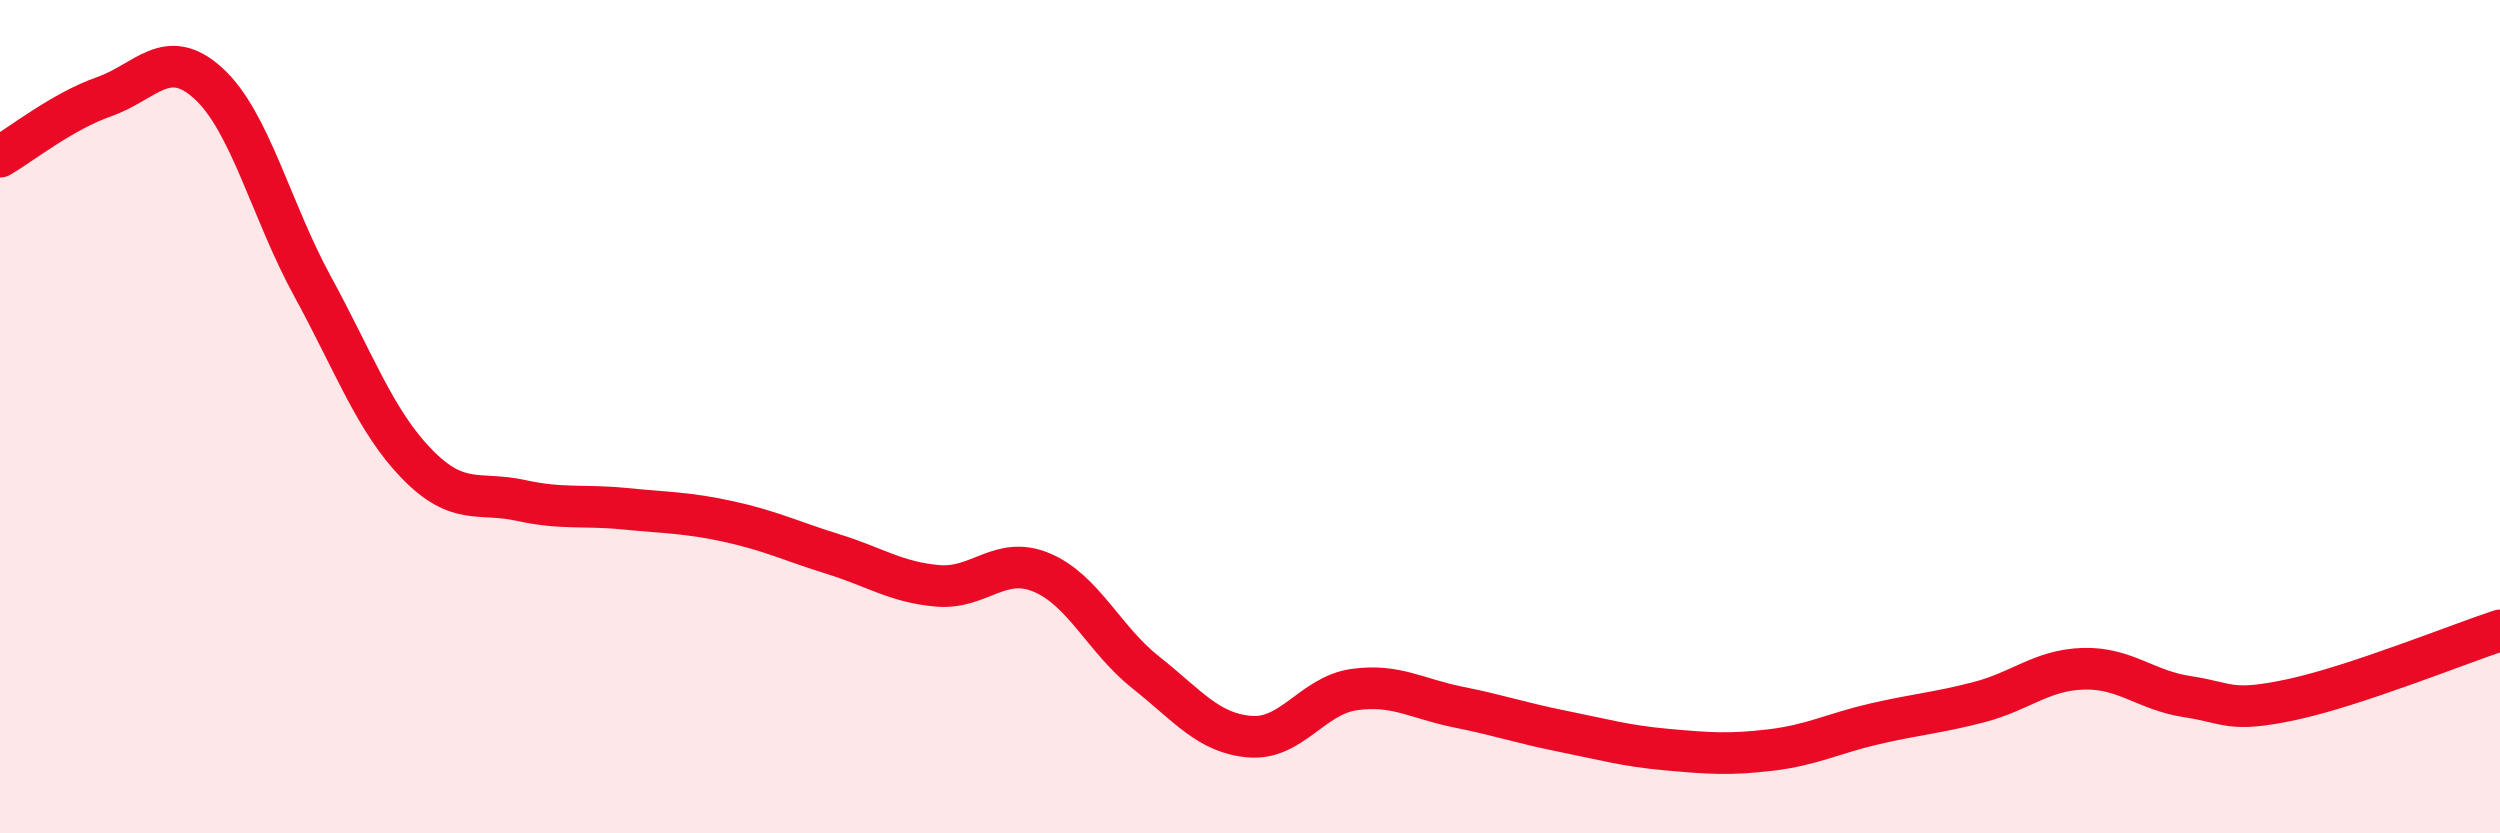
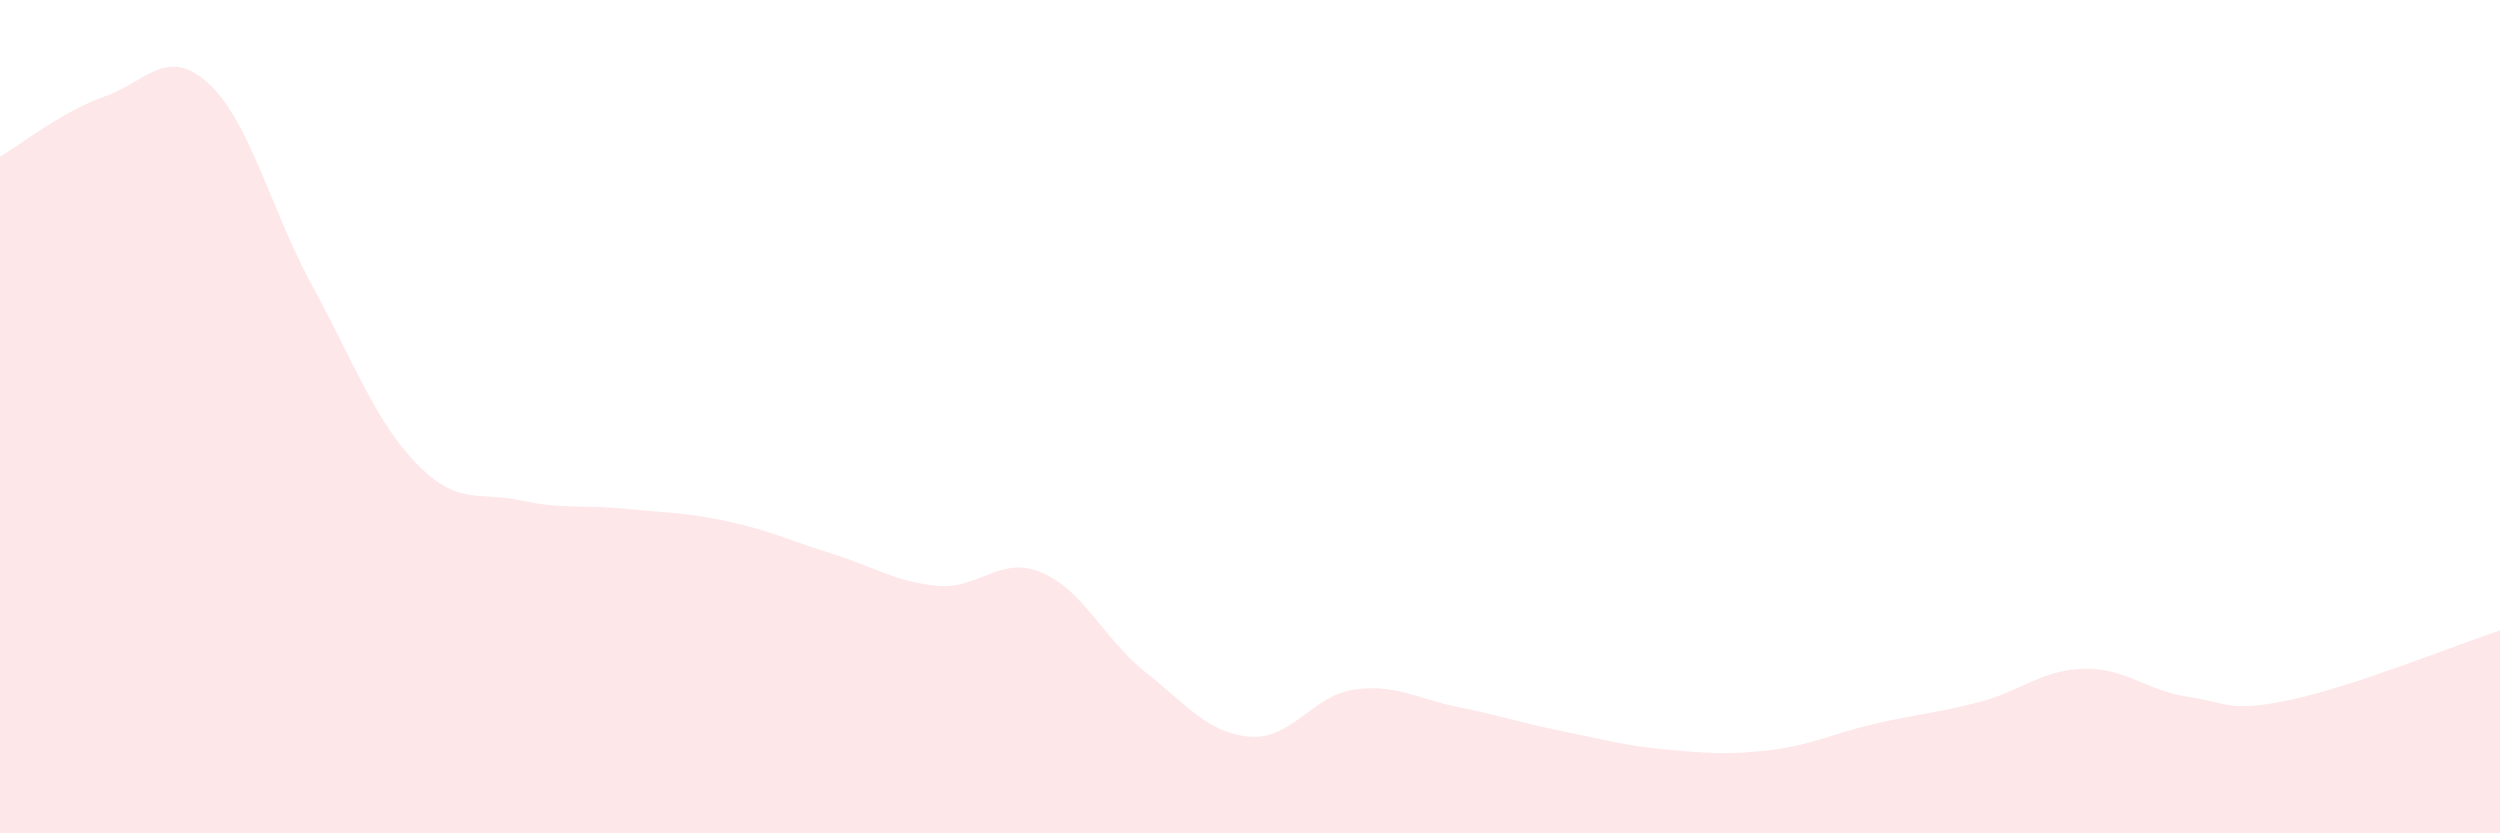
<svg xmlns="http://www.w3.org/2000/svg" width="60" height="20" viewBox="0 0 60 20">
  <path d="M 0,3.76 C 0.5,3.47 1.5,2.67 2.5,2.32 C 3.5,1.97 4,1.09 5,2 C 6,2.91 6.5,5.04 7.5,6.87 C 8.5,8.7 9,10.1 10,11.13 C 11,12.16 11.5,11.79 12.5,12.01 C 13.5,12.23 14,12.11 15,12.21 C 16,12.31 16.5,12.3 17.5,12.52 C 18.5,12.74 19,12.99 20,13.3 C 21,13.61 21.5,13.97 22.5,14.06 C 23.5,14.15 24,13.32 25,13.74 C 26,14.16 26.5,15.35 27.5,16.14 C 28.5,16.93 29,17.6 30,17.68 C 31,17.76 31.5,16.69 32.5,16.55 C 33.5,16.41 34,16.77 35,16.97 C 36,17.17 36.5,17.35 37.5,17.55 C 38.5,17.75 39,17.9 40,17.99 C 41,18.08 41.5,18.12 42.5,18 C 43.5,17.88 44,17.6 45,17.37 C 46,17.14 46.5,17.11 47.5,16.85 C 48.5,16.59 49,16.08 50,16.05 C 51,16.02 51.5,16.57 52.5,16.72 C 53.5,16.87 53.5,17.11 55,16.79 C 56.5,16.47 59,15.46 60,15.13L60 20L0 20Z" fill="#EB0A25" opacity="0.1" stroke-linecap="round" stroke-linejoin="round" />
-   <path d="M 0,3.76 C 0.5,3.47 1.5,2.67 2.5,2.32 C 3.5,1.97 4,1.09 5,2 C 6,2.91 6.5,5.04 7.5,6.87 C 8.5,8.7 9,10.1 10,11.13 C 11,12.16 11.5,11.79 12.5,12.01 C 13.5,12.23 14,12.11 15,12.21 C 16,12.31 16.5,12.3 17.5,12.52 C 18.5,12.74 19,12.99 20,13.3 C 21,13.61 21.5,13.97 22.5,14.06 C 23.5,14.15 24,13.32 25,13.74 C 26,14.16 26.5,15.35 27.5,16.14 C 28.5,16.93 29,17.6 30,17.68 C 31,17.76 31.5,16.69 32.5,16.55 C 33.5,16.41 34,16.77 35,16.97 C 36,17.17 36.5,17.35 37.5,17.55 C 38.5,17.75 39,17.9 40,17.99 C 41,18.08 41.5,18.12 42.5,18 C 43.5,17.88 44,17.6 45,17.37 C 46,17.14 46.5,17.11 47.5,16.85 C 48.5,16.59 49,16.08 50,16.05 C 51,16.02 51.5,16.57 52.5,16.72 C 53.5,16.87 53.5,17.11 55,16.79 C 56.5,16.47 59,15.46 60,15.13" stroke="#EB0A25" stroke-width="1" fill="none" stroke-linecap="round" stroke-linejoin="round" />
</svg>